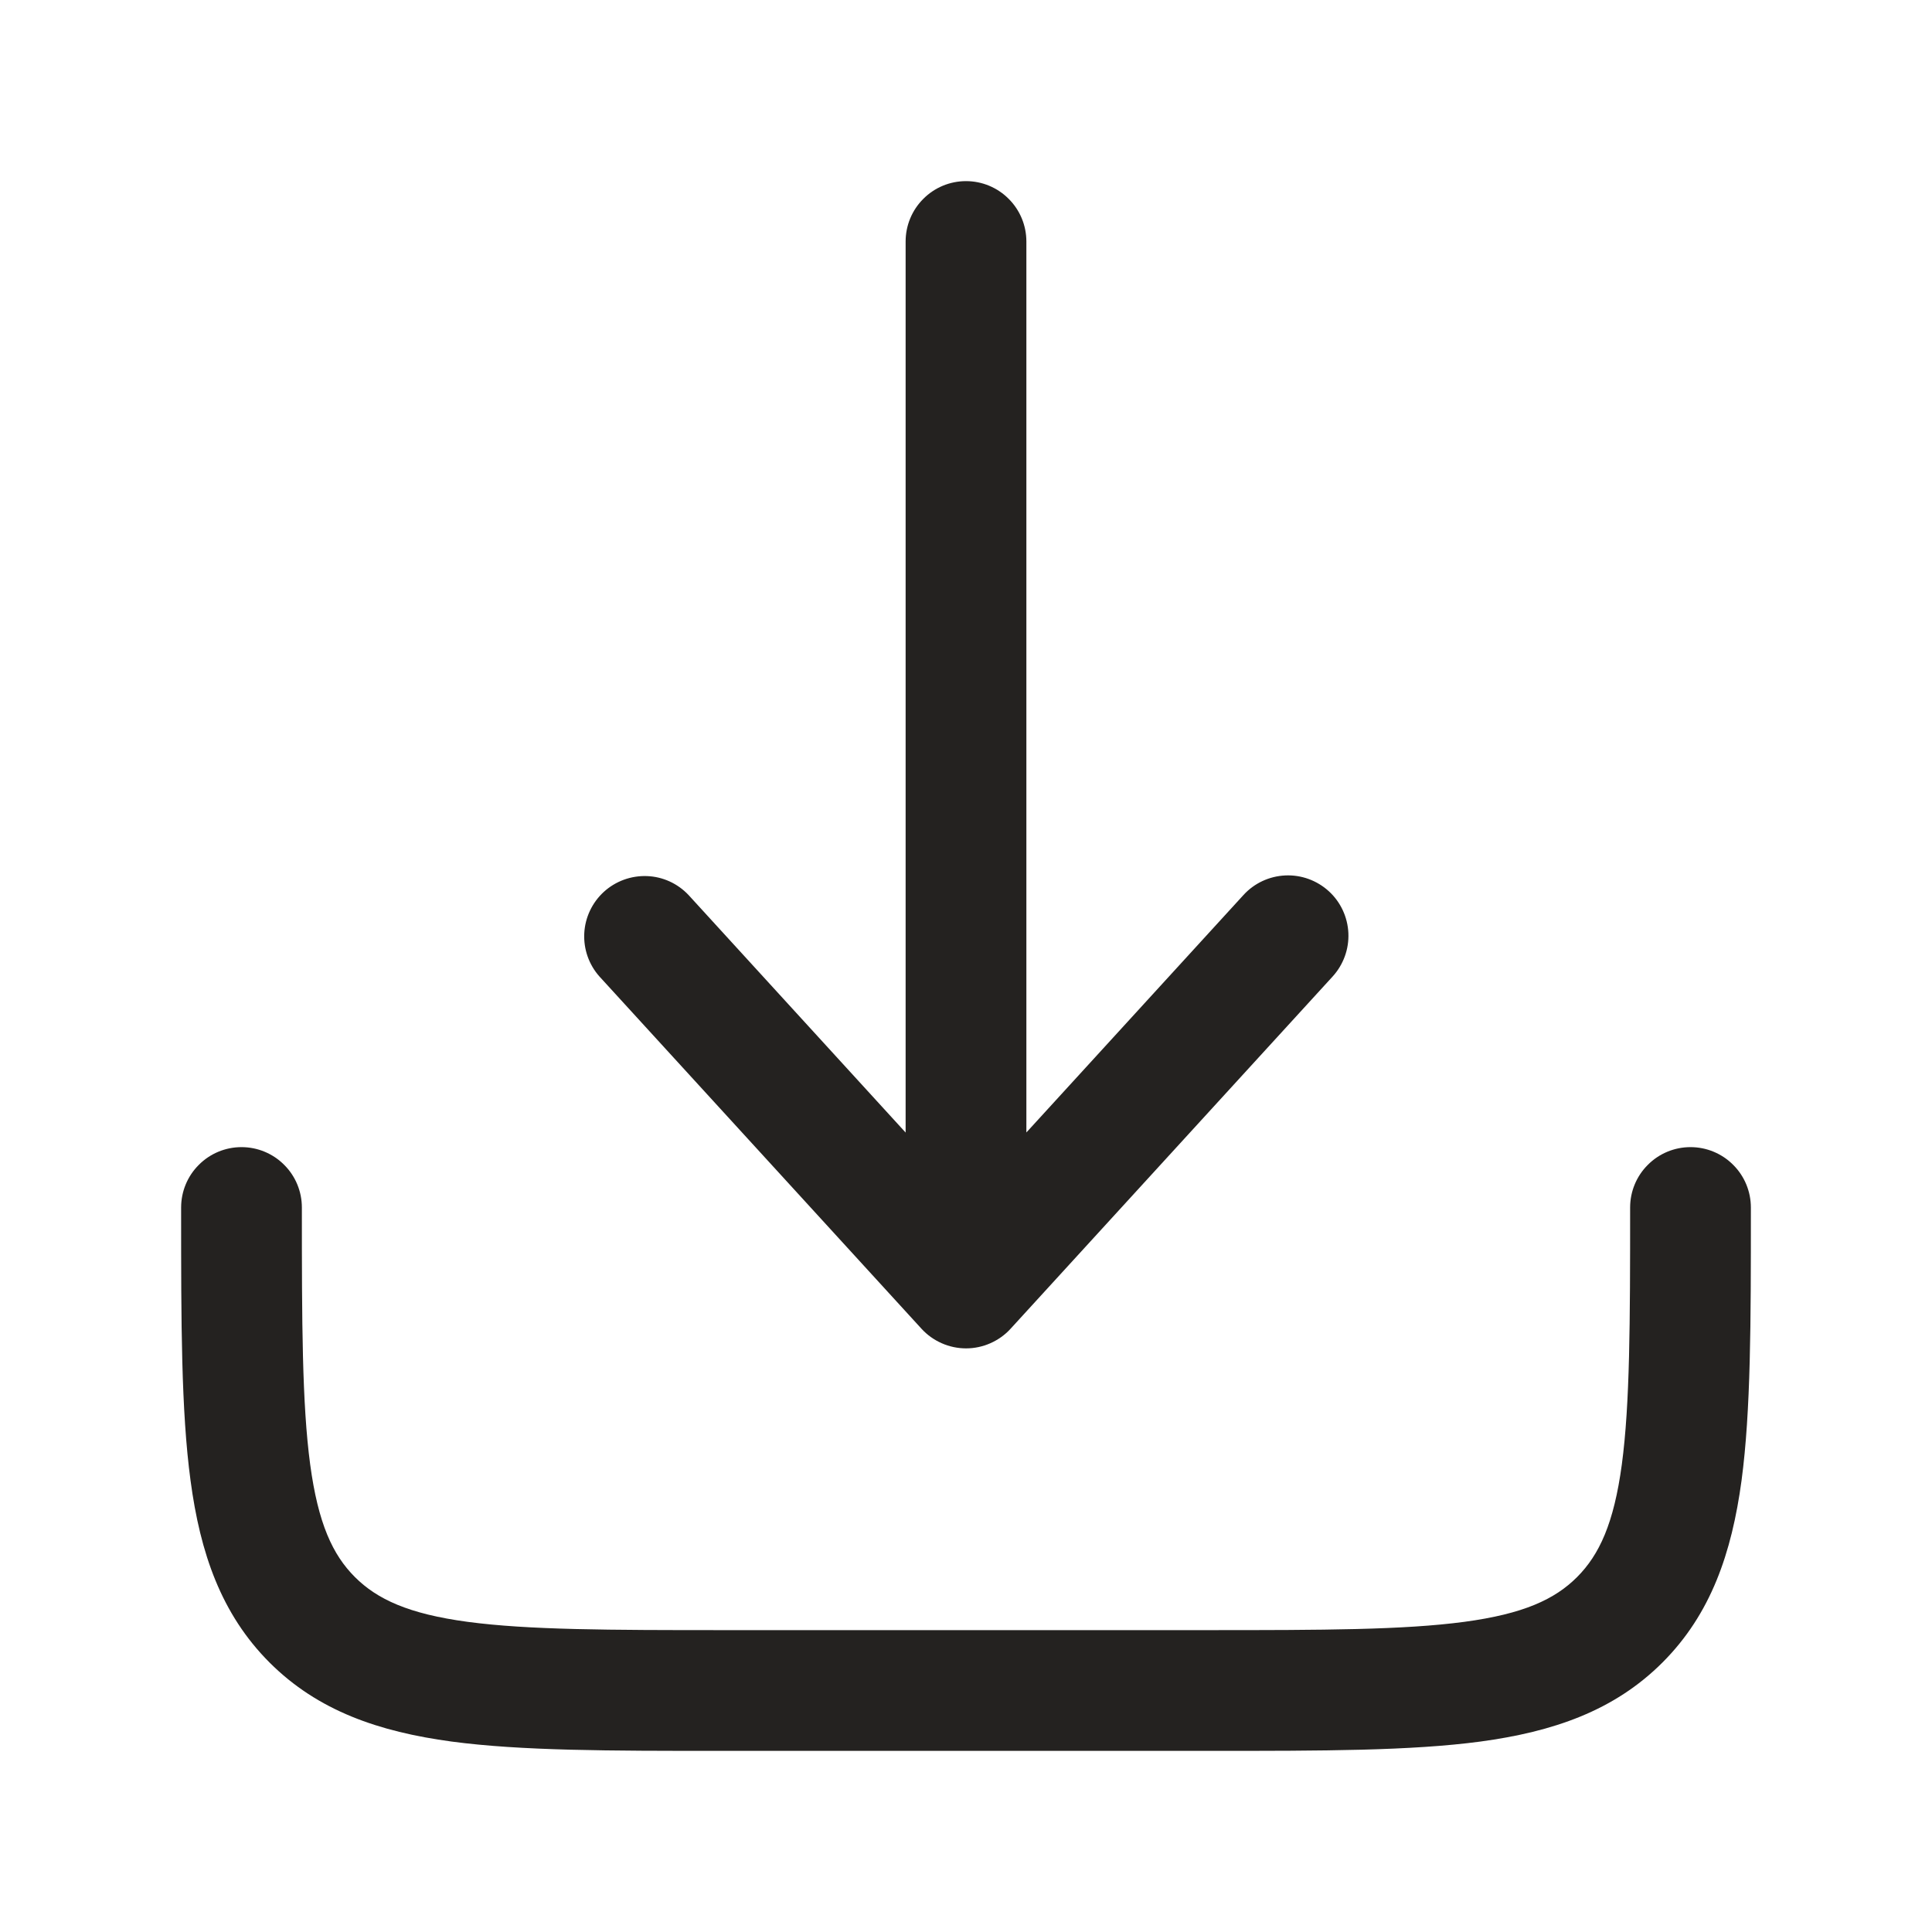
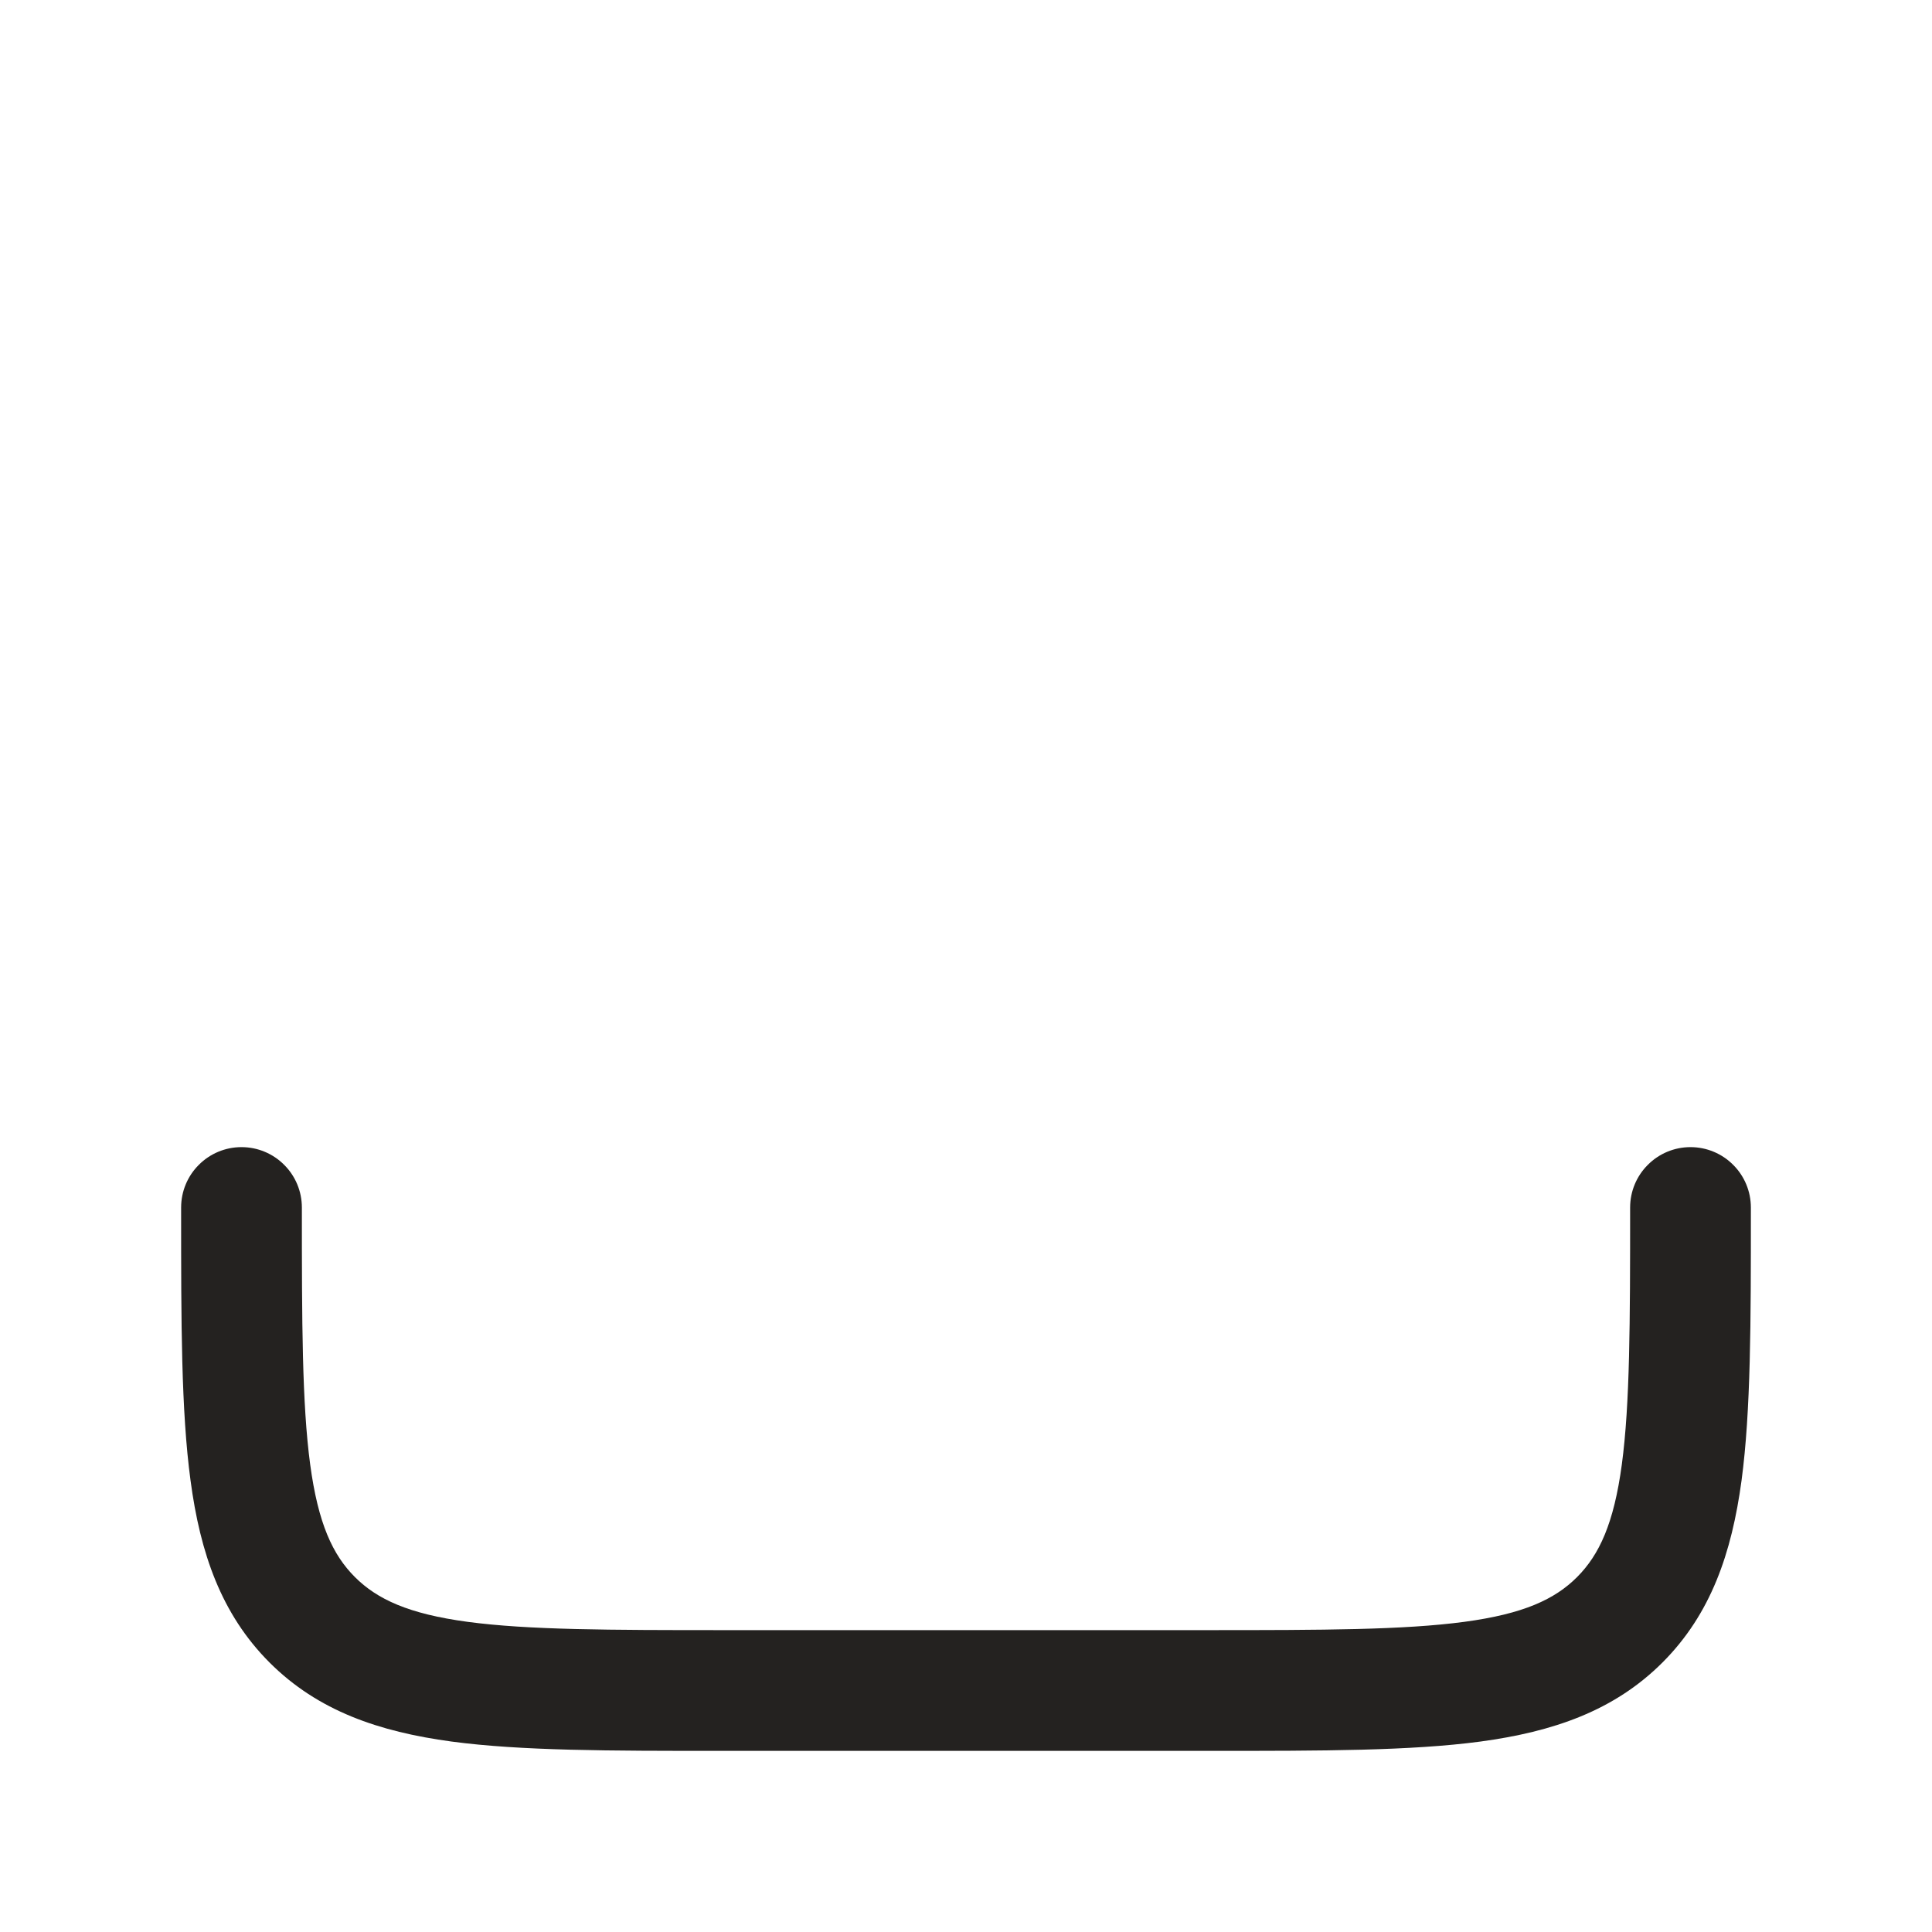
<svg xmlns="http://www.w3.org/2000/svg" width="24" height="24" viewBox="0 0 24 24" fill="none">
-   <path d="M12.554 16.506C12.484 16.583 12.398 16.644 12.303 16.686C12.208 16.728 12.105 16.75 12.001 16.75C11.896 16.75 11.793 16.728 11.698 16.686C11.603 16.644 11.517 16.583 11.447 16.506L7.447 12.131C7.316 11.984 7.248 11.791 7.258 11.594C7.268 11.397 7.356 11.212 7.501 11.079C7.647 10.946 7.839 10.876 8.036 10.883C8.233 10.89 8.419 10.975 8.554 11.119L11.25 14.069V3C11.25 2.801 11.329 2.61 11.47 2.47C11.61 2.329 11.801 2.25 12 2.25C12.199 2.25 12.39 2.329 12.53 2.47C12.671 2.61 12.75 2.801 12.75 3V14.068L15.447 11.118C15.581 10.971 15.768 10.884 15.967 10.875C16.166 10.866 16.36 10.937 16.507 11.071C16.654 11.205 16.741 11.393 16.75 11.591C16.759 11.79 16.688 11.984 16.554 12.131L12.554 16.506Z" fill="#242220" />
  <path d="M3.75 15C3.75 14.801 3.671 14.61 3.53 14.47C3.39 14.329 3.199 14.25 3 14.25C2.801 14.25 2.61 14.329 2.47 14.47C2.329 14.61 2.25 14.801 2.25 15V15.055C2.25 16.422 2.25 17.525 2.367 18.392C2.487 19.292 2.747 20.05 3.348 20.652C3.95 21.254 4.708 21.512 5.608 21.634C6.475 21.75 7.578 21.75 8.945 21.75H15.055C16.422 21.75 17.525 21.75 18.392 21.634C19.292 21.512 20.05 21.254 20.652 20.652C21.254 20.05 21.512 19.292 21.634 18.392C21.75 17.525 21.75 16.422 21.75 15.055V15C21.75 14.801 21.671 14.61 21.53 14.47C21.39 14.329 21.199 14.25 21 14.25C20.801 14.25 20.61 14.329 20.47 14.47C20.329 14.61 20.25 14.801 20.25 15C20.25 16.435 20.248 17.436 20.147 18.192C20.048 18.926 19.867 19.314 19.591 19.591C19.314 19.868 18.926 20.048 18.191 20.147C17.436 20.248 16.435 20.25 15 20.25H9C7.565 20.25 6.563 20.248 5.808 20.147C5.074 20.048 4.686 19.867 4.409 19.591C4.132 19.314 3.952 18.926 3.853 18.191C3.752 17.436 3.75 16.435 3.75 15Z" fill="#242220" />
</svg>